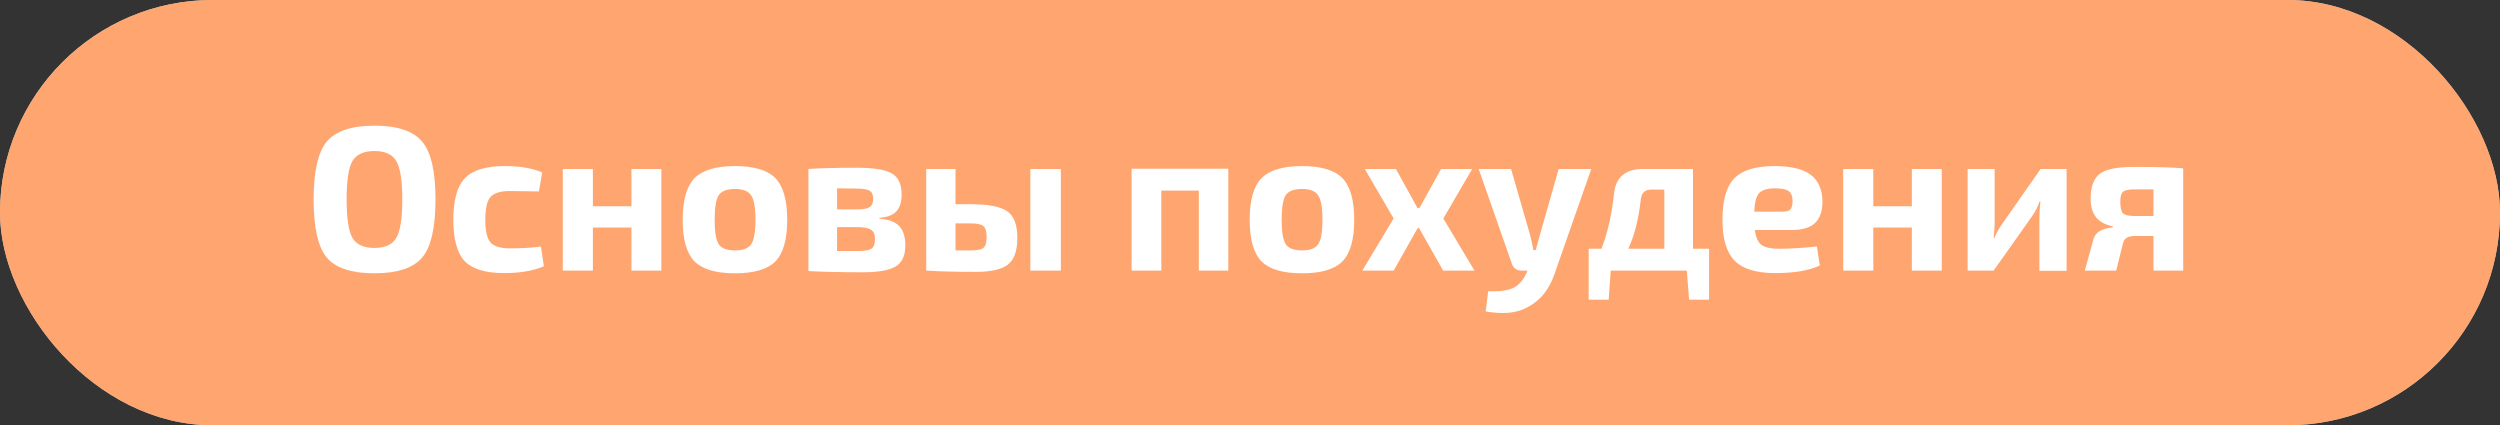
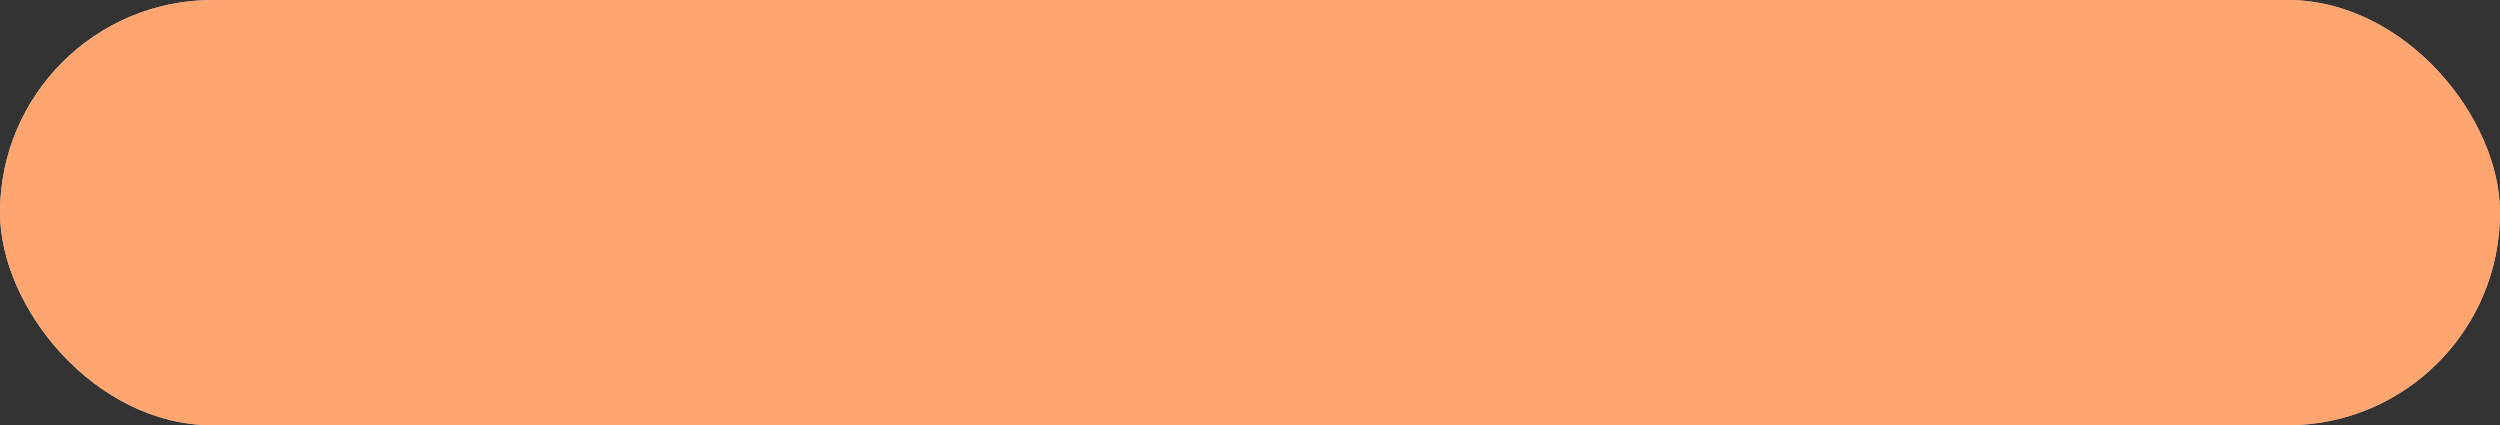
<svg xmlns="http://www.w3.org/2000/svg" width="194" height="33" viewBox="0 0 194 33" fill="none">
  <rect x="0" y="0" width="194" height="33" fill="#333333" stroke="none" />
  <rect width="194" height="33" rx="16.5" fill="white" />
  <rect width="194" height="33" rx="16.5" fill="#FF7F32" fill-opacity="0.7" />
-   <path d="M25.362 10.984C26.055 10.163 27.287 9.752 29.058 9.752C30.829 9.752 32.061 10.163 32.754 10.984C33.447 11.795 33.794 13.293 33.794 15.48C33.794 17.667 33.447 19.171 32.754 19.992C32.061 20.803 30.829 21.208 29.058 21.208C27.287 21.208 26.055 20.803 25.362 19.992C24.679 19.171 24.338 17.667 24.338 15.48C24.338 13.293 24.679 11.795 25.362 10.984ZM30.754 12.504C30.455 11.981 29.89 11.72 29.058 11.72C28.226 11.72 27.655 11.981 27.346 12.504C27.047 13.027 26.898 14.019 26.898 15.48C26.898 16.941 27.047 17.933 27.346 18.456C27.655 18.979 28.226 19.24 29.058 19.24C29.89 19.24 30.455 18.979 30.754 18.456C31.063 17.933 31.218 16.941 31.218 15.48C31.218 14.019 31.063 13.027 30.754 12.504ZM41.979 19.128L42.203 20.664C41.382 21.016 40.358 21.192 39.131 21.192C37.681 21.192 36.657 20.883 36.059 20.264C35.473 19.635 35.179 18.563 35.179 17.048C35.179 15.523 35.478 14.451 36.075 13.832C36.673 13.203 37.702 12.888 39.163 12.888C40.358 12.888 41.329 13.053 42.075 13.384L41.819 14.856C40.667 14.835 39.915 14.824 39.563 14.824C38.838 14.824 38.337 14.979 38.059 15.288C37.793 15.597 37.659 16.184 37.659 17.048C37.659 17.912 37.793 18.499 38.059 18.808C38.337 19.117 38.838 19.272 39.563 19.272C40.502 19.272 41.307 19.224 41.979 19.128ZM51.32 13.112V21H49V17.656H46.008V21H43.672V13.112H46.008V16.008H49V13.112H51.32ZM53.888 13.832C54.507 13.203 55.558 12.888 57.04 12.888C58.523 12.888 59.568 13.203 60.176 13.832C60.784 14.461 61.088 15.539 61.088 17.064C61.088 18.579 60.784 19.651 60.176 20.28C59.568 20.899 58.523 21.208 57.04 21.208C55.558 21.208 54.507 20.899 53.888 20.28C53.28 19.651 52.976 18.579 52.976 17.064C52.976 15.539 53.28 14.461 53.888 13.832ZM57.04 14.664C56.411 14.664 55.99 14.824 55.776 15.144C55.563 15.464 55.456 16.104 55.456 17.064C55.456 18.003 55.563 18.632 55.776 18.952C55.99 19.272 56.411 19.432 57.04 19.432C57.659 19.432 58.075 19.272 58.288 18.952C58.512 18.632 58.624 18.003 58.624 17.064C58.624 16.115 58.512 15.48 58.288 15.16C58.075 14.829 57.659 14.664 57.04 14.664ZM68.238 16.904V16.968C68.963 17.021 69.481 17.219 69.79 17.56C70.1 17.901 70.254 18.397 70.254 19.048C70.254 19.837 70.004 20.381 69.502 20.68C69.001 20.979 68.153 21.128 66.958 21.128C65.156 21.128 63.748 21.096 62.734 21.032V13.112C63.641 13.048 64.9 13.016 66.51 13.016C67.811 13.016 68.713 13.165 69.214 13.464C69.716 13.752 69.966 14.301 69.966 15.112C69.966 15.677 69.828 16.109 69.55 16.408C69.284 16.696 68.846 16.861 68.238 16.904ZM64.958 16.248H66.51C66.99 16.248 67.316 16.189 67.486 16.072C67.668 15.955 67.758 15.731 67.758 15.4C67.758 15.101 67.662 14.899 67.47 14.792C67.278 14.685 66.921 14.632 66.398 14.632L64.958 14.616V16.248ZM64.958 19.48H66.558C67.07 19.48 67.422 19.421 67.614 19.304C67.806 19.176 67.902 18.925 67.902 18.552C67.902 18.2 67.801 17.96 67.598 17.832C67.395 17.693 67.033 17.624 66.51 17.624H64.958V19.48ZM74.147 15.848H75.331C76.718 15.848 77.667 16.035 78.179 16.408C78.691 16.771 78.947 17.459 78.947 18.472C78.947 19.464 78.702 20.152 78.211 20.536C77.721 20.909 76.899 21.096 75.747 21.096C74.115 21.096 72.846 21.064 71.939 21H71.875V13.112H74.147V15.848ZM82.323 13.112V21H79.955V13.112H82.323ZM74.147 19.432H75.331C75.822 19.432 76.147 19.368 76.307 19.24C76.478 19.101 76.563 18.813 76.563 18.376C76.563 17.96 76.478 17.683 76.307 17.544C76.147 17.405 75.822 17.336 75.331 17.336H74.147V19.432ZM95.317 13.096V21H93.029V14.792H90.117V21H87.813V13.096H95.317ZM97.888 13.832C98.507 13.203 99.558 12.888 101.04 12.888C102.523 12.888 103.568 13.203 104.176 13.832C104.784 14.461 105.088 15.539 105.088 17.064C105.088 18.579 104.784 19.651 104.176 20.28C103.568 20.899 102.523 21.208 101.04 21.208C99.558 21.208 98.507 20.899 97.888 20.28C97.28 19.651 96.976 18.579 96.976 17.064C96.976 15.539 97.28 14.461 97.888 13.832ZM101.04 14.664C100.411 14.664 99.99 14.824 99.776 15.144C99.563 15.464 99.456 16.104 99.456 17.064C99.456 18.003 99.563 18.632 99.776 18.952C99.99 19.272 100.411 19.432 101.04 19.432C101.659 19.432 102.075 19.272 102.288 18.952C102.512 18.632 102.624 18.003 102.624 17.064C102.624 16.115 102.512 15.48 102.288 15.16C102.075 14.829 101.659 14.664 101.04 14.664ZM110.115 17.688H110.019L108.147 21H105.715L108.147 16.952L105.907 13.112H108.323L110.003 16.152H110.147L111.827 13.112H114.243L112.003 16.952L114.419 21H111.987L110.115 17.688ZM123.482 13.112L120.682 21.112C120.266 22.413 119.546 23.325 118.522 23.848C117.732 24.296 116.655 24.403 115.29 24.168L115.482 22.6C116.452 22.632 117.14 22.525 117.546 22.28C117.962 22.035 118.292 21.608 118.538 21H118.09C117.684 21 117.423 20.808 117.306 20.424L114.746 13.112H117.258L118.73 18.216C118.858 18.707 118.943 19.101 118.986 19.4H119.178C119.348 18.792 119.455 18.397 119.498 18.216L120.954 13.112H123.482ZM132.625 19.304V23.256H131.073L130.897 21H124.993L124.833 23.256H123.281V19.304H124.273C124.743 18.099 125.068 16.675 125.249 15.032C125.377 13.752 126.129 13.112 127.505 13.112H131.377V19.304H132.625ZM129.153 19.304V14.712H128.129C127.649 14.712 127.383 14.963 127.329 15.464C127.148 17.032 126.823 18.312 126.353 19.304H129.153ZM139.024 17.848H136.176C136.25 18.424 136.426 18.813 136.704 19.016C136.981 19.208 137.429 19.304 138.048 19.304C138.89 19.304 139.872 19.245 140.992 19.128L141.216 20.6C140.394 20.995 139.248 21.192 137.776 21.192C136.293 21.192 135.237 20.872 134.608 20.232C133.978 19.592 133.664 18.536 133.664 17.064C133.664 15.528 133.973 14.451 134.592 13.832C135.21 13.203 136.24 12.888 137.68 12.888C138.992 12.888 139.941 13.117 140.528 13.576C141.114 14.024 141.413 14.712 141.424 15.64C141.424 16.376 141.232 16.931 140.848 17.304C140.474 17.667 139.866 17.848 139.024 17.848ZM136.128 16.424H138.368C138.666 16.424 138.864 16.355 138.96 16.216C139.056 16.077 139.104 15.875 139.104 15.608C139.104 15.235 139.008 14.979 138.816 14.84C138.624 14.691 138.272 14.616 137.76 14.616C137.152 14.616 136.736 14.739 136.512 14.984C136.288 15.219 136.16 15.699 136.128 16.424ZM150.679 13.112V21H148.359V17.656H145.367V21H143.031V13.112H145.367V16.008H148.359V13.112H150.679ZM160.368 21.016H158.256V16.888C158.256 16.579 158.282 16.157 158.336 15.624H158.272C158.154 16.008 157.957 16.397 157.68 16.792L154.704 21H152.688V13.112H154.784V17.32C154.784 17.619 154.757 18.008 154.704 18.488H154.752C154.89 18.136 155.088 17.779 155.344 17.416L158.352 13.112H160.368V21.016ZM163.959 17.64V17.56C162.807 17.347 162.231 16.637 162.231 15.432C162.231 14.504 162.465 13.859 162.935 13.496C163.404 13.133 164.295 12.952 165.607 12.952C167.377 12.952 168.647 12.989 169.415 13.064V21H167.111V18.312H165.655C165.121 18.312 164.817 18.504 164.743 18.888L164.215 21H161.783L162.455 18.552C162.604 18.029 163.105 17.725 163.959 17.64ZM167.111 16.76V14.696H165.655C165.185 14.696 164.881 14.76 164.743 14.888C164.604 15.005 164.535 15.261 164.535 15.656C164.535 16.104 164.604 16.403 164.743 16.552C164.881 16.691 165.185 16.76 165.655 16.76H167.111Z" fill="white" />
</svg>